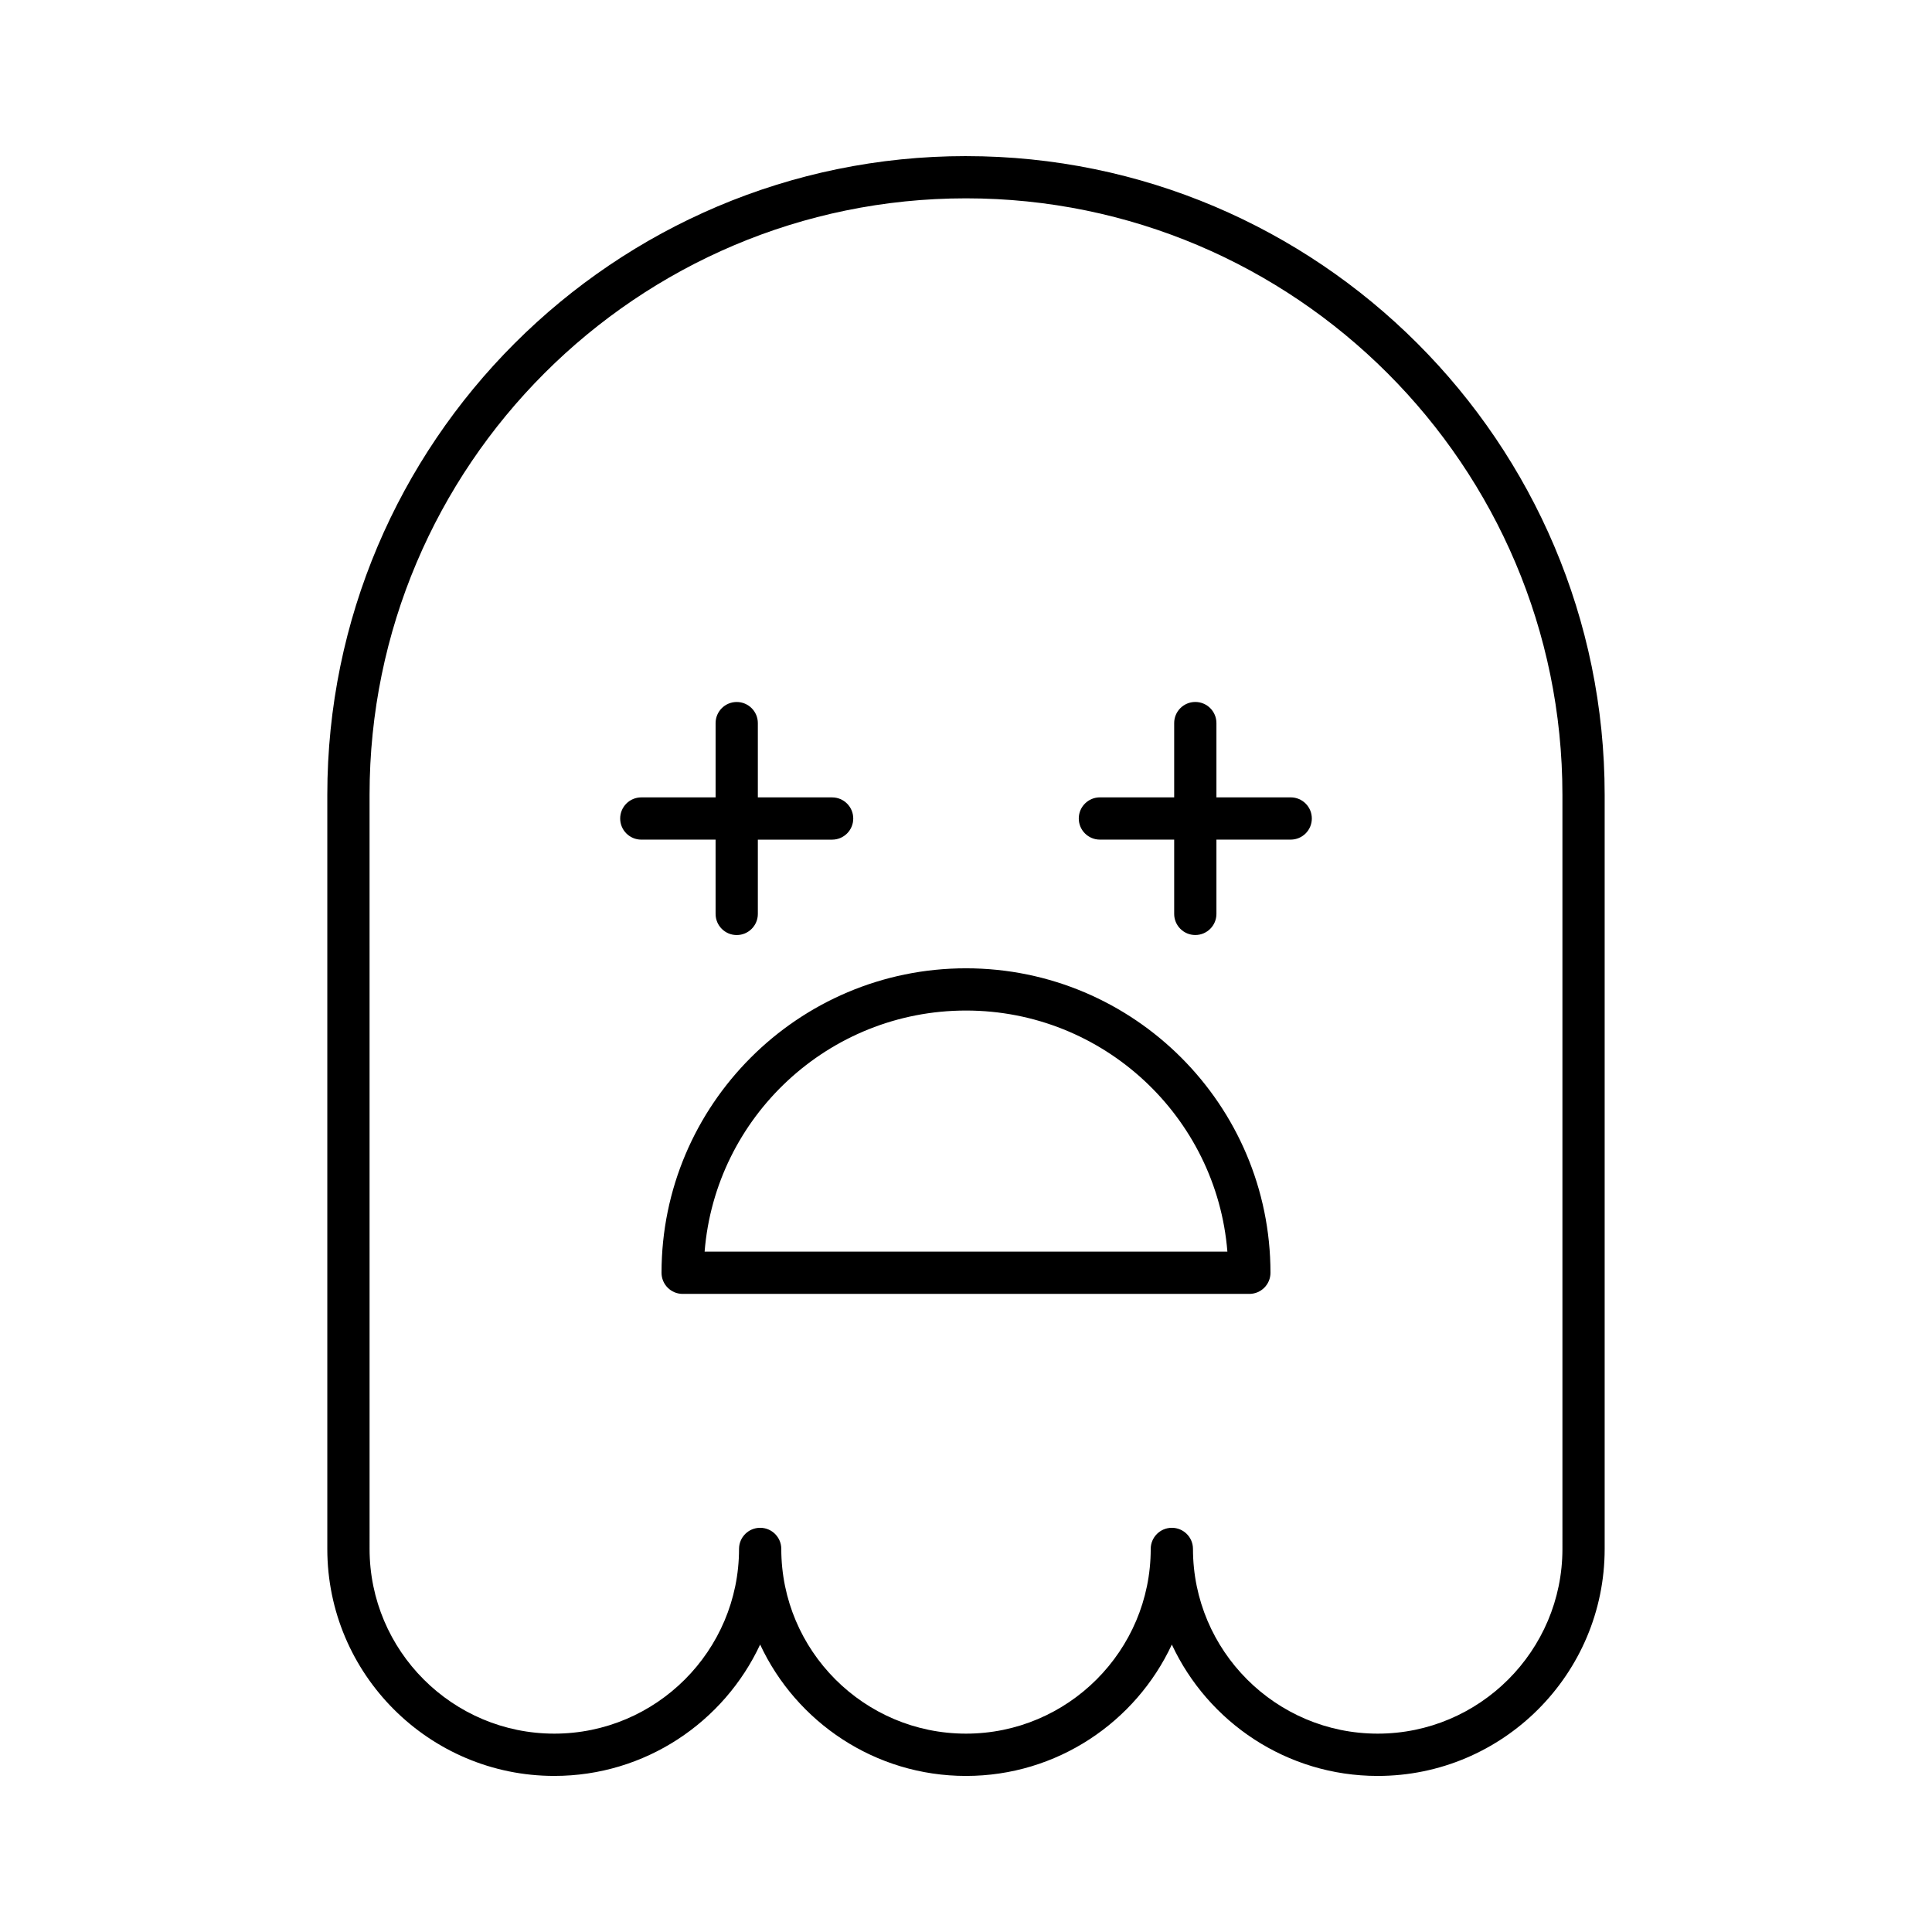
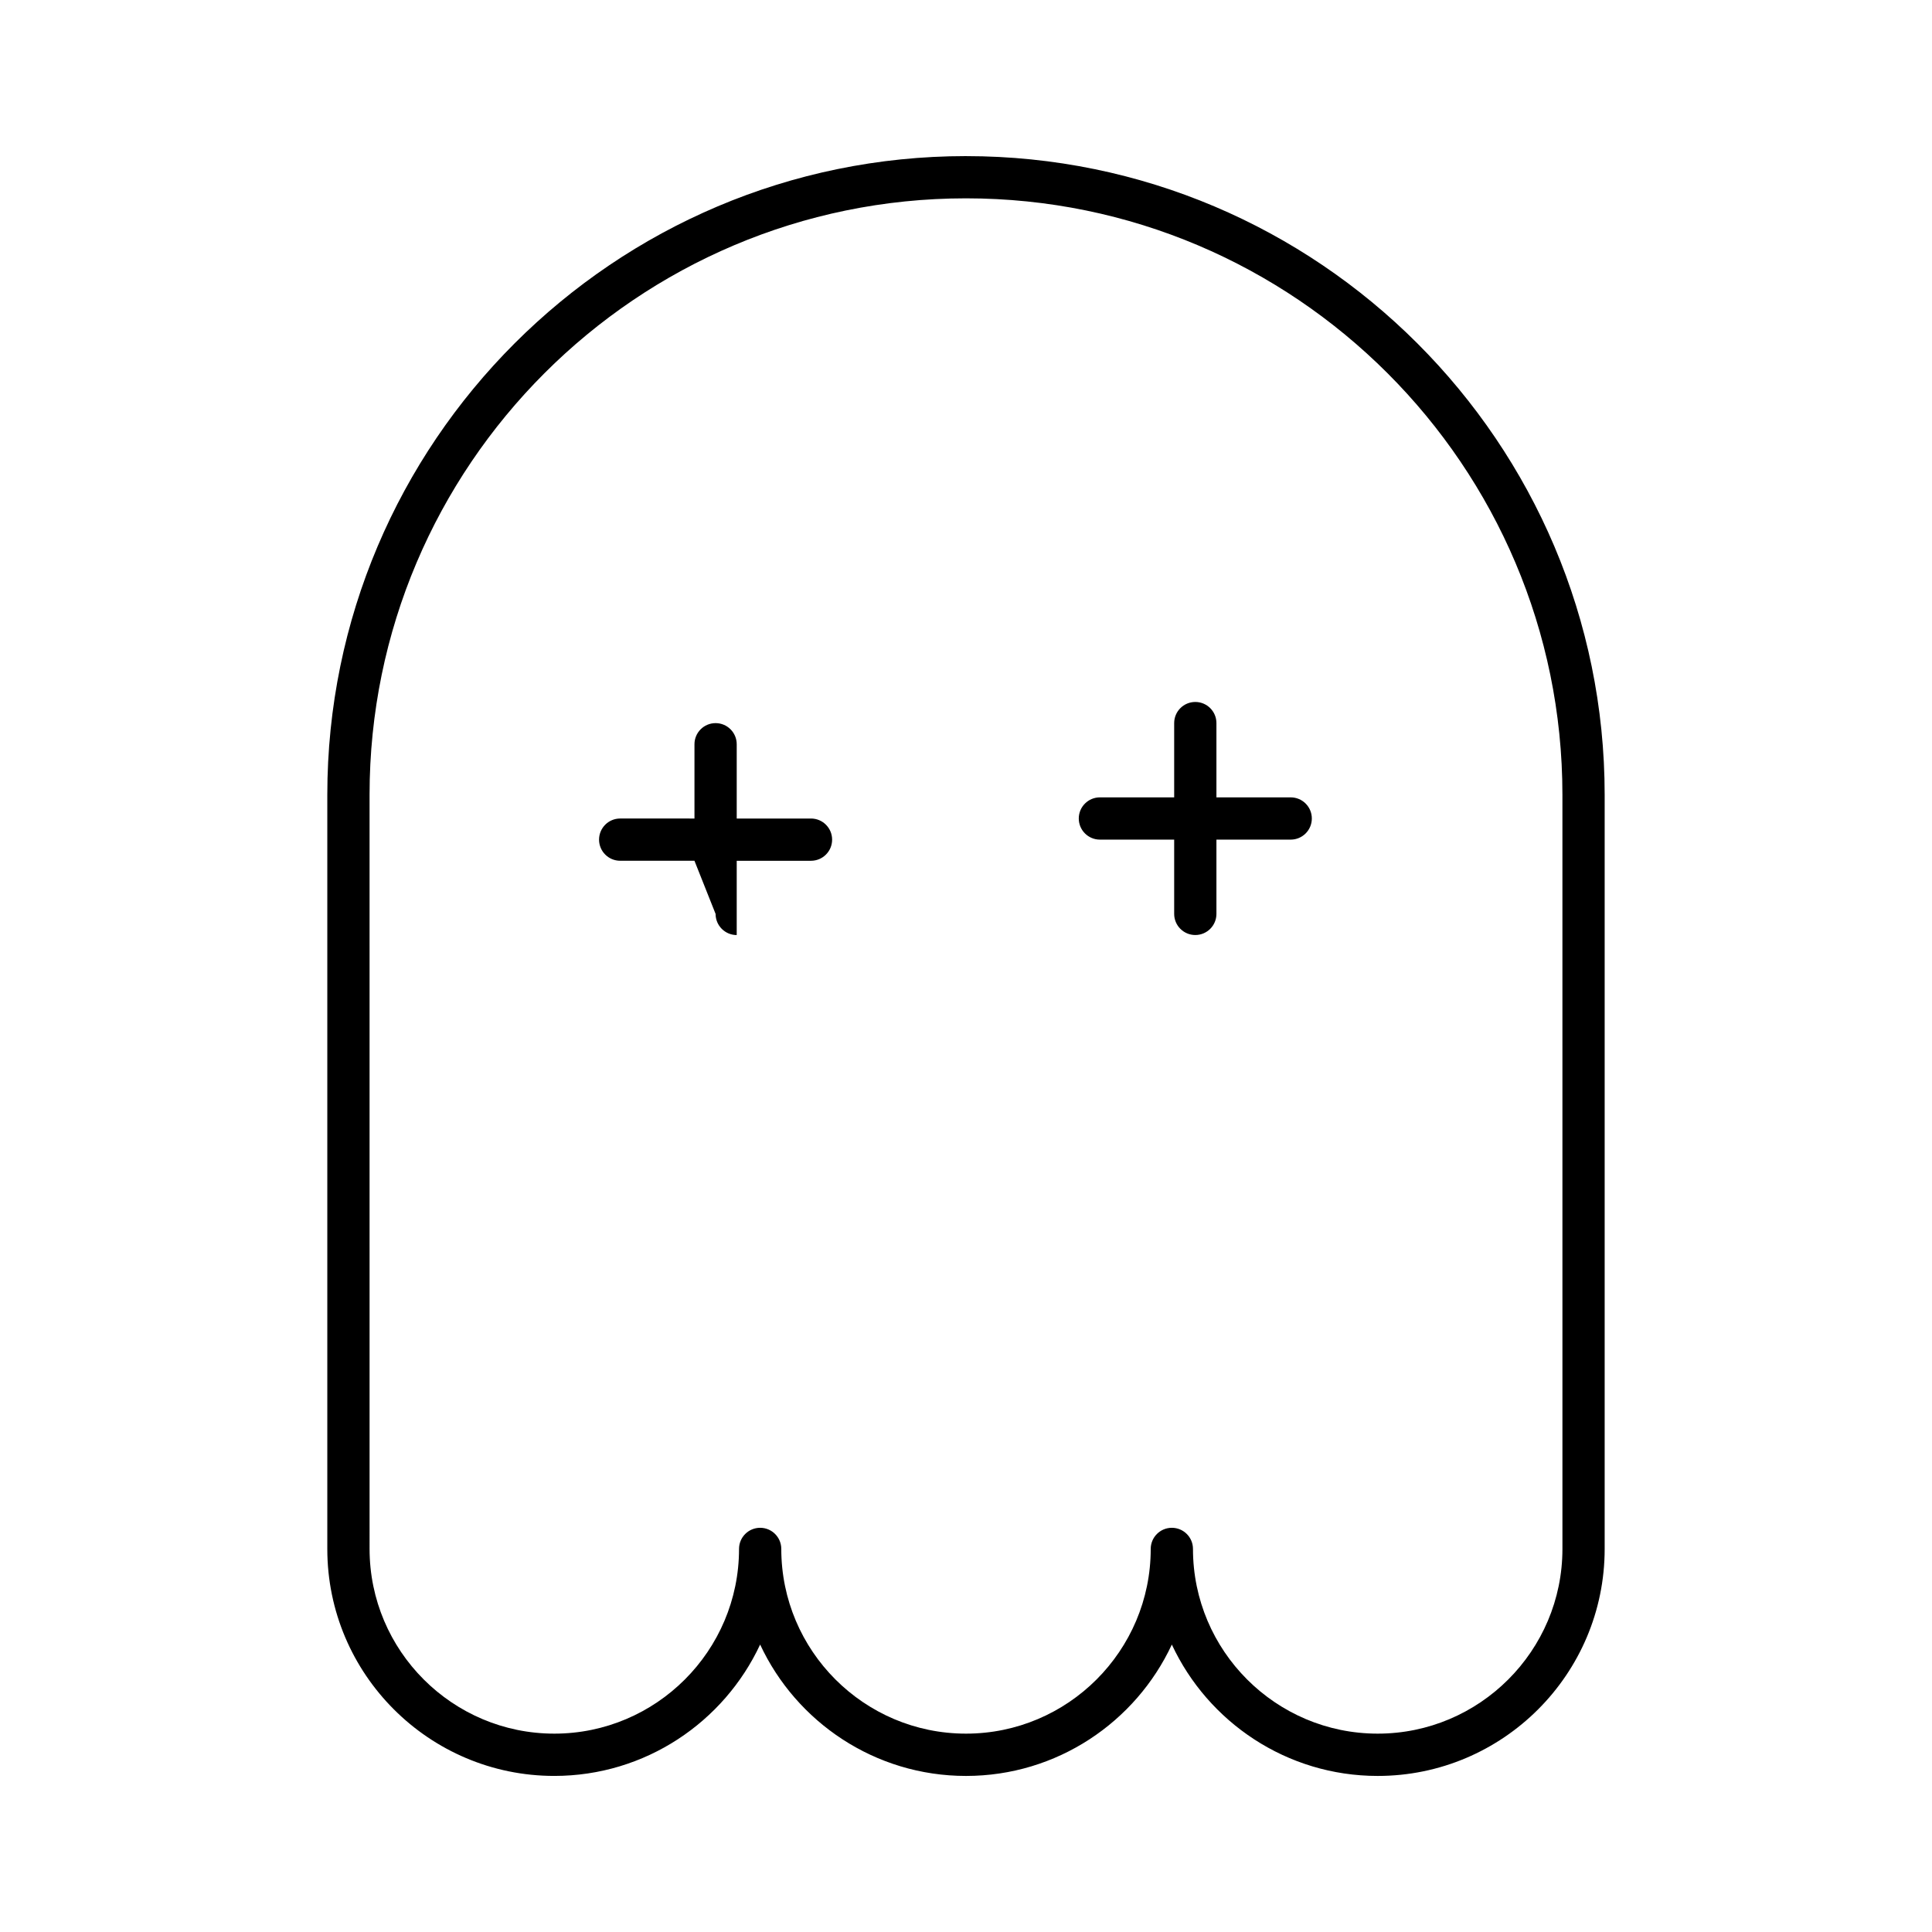
<svg xmlns="http://www.w3.org/2000/svg" fill="#000000" width="800px" height="800px" version="1.1" viewBox="144 144 512 512">
  <g>
    <path d="m400 185.37c-93.328 0-169.26 75.926-169.26 169.26v199.86c0 33.168 26.984 60.148 60.152 60.148 24.121 0 44.973-14.273 54.551-34.816 9.578 20.547 30.43 34.82 54.555 34.82 24.121 0 44.973-14.273 54.551-34.816 9.578 20.543 30.43 34.816 54.551 34.816 33.168 0 60.152-26.984 60.152-60.148v-199.86c0-93.332-75.93-169.26-169.25-169.26zm158.06 369.11c0 26.996-21.961 48.953-48.957 48.953-26.996 0-48.953-21.961-48.953-48.953 0-3.094-2.508-5.598-5.598-5.598-3.09 0-5.598 2.504-5.598 5.598 0 26.996-21.961 48.953-48.953 48.953-26.996 0-48.953-21.961-48.953-48.953 0-3.094-2.508-5.598-5.598-5.598-3.09 0-5.598 2.504-5.598 5.598 0 26.996-21.961 48.953-48.953 48.953-26.996 0-48.957-21.961-48.957-48.953l-0.004-199.86c0-87.156 70.906-158.06 158.06-158.06s158.06 70.91 158.06 158.06z" />
-     <path d="m400 400.61c-44.492 0-80.688 36.195-80.688 80.688 0 3.094 2.508 5.598 5.598 5.598h150.18c3.09 0 5.598-2.504 5.598-5.598 0-44.492-36.199-80.688-80.691-80.688zm-69.27 75.09c2.859-35.707 32.836-63.895 69.27-63.895s66.41 28.188 69.27 63.895z" />
    <path d="m486.05 355.31h-19.684v-19.684c0-3.094-2.508-5.598-5.598-5.598s-5.598 2.504-5.598 5.598v19.684h-19.684c-3.09 0-5.598 2.504-5.598 5.598s2.508 5.598 5.598 5.598h19.684v19.684c0 3.094 2.508 5.598 5.598 5.598s5.598-2.504 5.598-5.598v-19.684h19.684c3.09 0 5.598-2.504 5.598-5.598s-2.508-5.598-5.598-5.598z" />
-     <path d="m333.64 386.2c0 3.094 2.508 5.598 5.598 5.598s5.598-2.504 5.598-5.598v-19.684h19.684c3.09 0 5.598-2.504 5.598-5.598s-2.508-5.598-5.598-5.598h-19.684v-19.684c0-3.094-2.508-5.598-5.598-5.598s-5.598 2.504-5.598 5.598v19.684l-19.688-0.004c-3.09 0-5.598 2.504-5.598 5.598s2.508 5.598 5.598 5.598h19.684z" />
+     <path d="m333.64 386.2c0 3.094 2.508 5.598 5.598 5.598v-19.684h19.684c3.09 0 5.598-2.504 5.598-5.598s-2.508-5.598-5.598-5.598h-19.684v-19.684c0-3.094-2.508-5.598-5.598-5.598s-5.598 2.504-5.598 5.598v19.684l-19.688-0.004c-3.09 0-5.598 2.504-5.598 5.598s2.508 5.598 5.598 5.598h19.684z" />
  </g>
</svg>